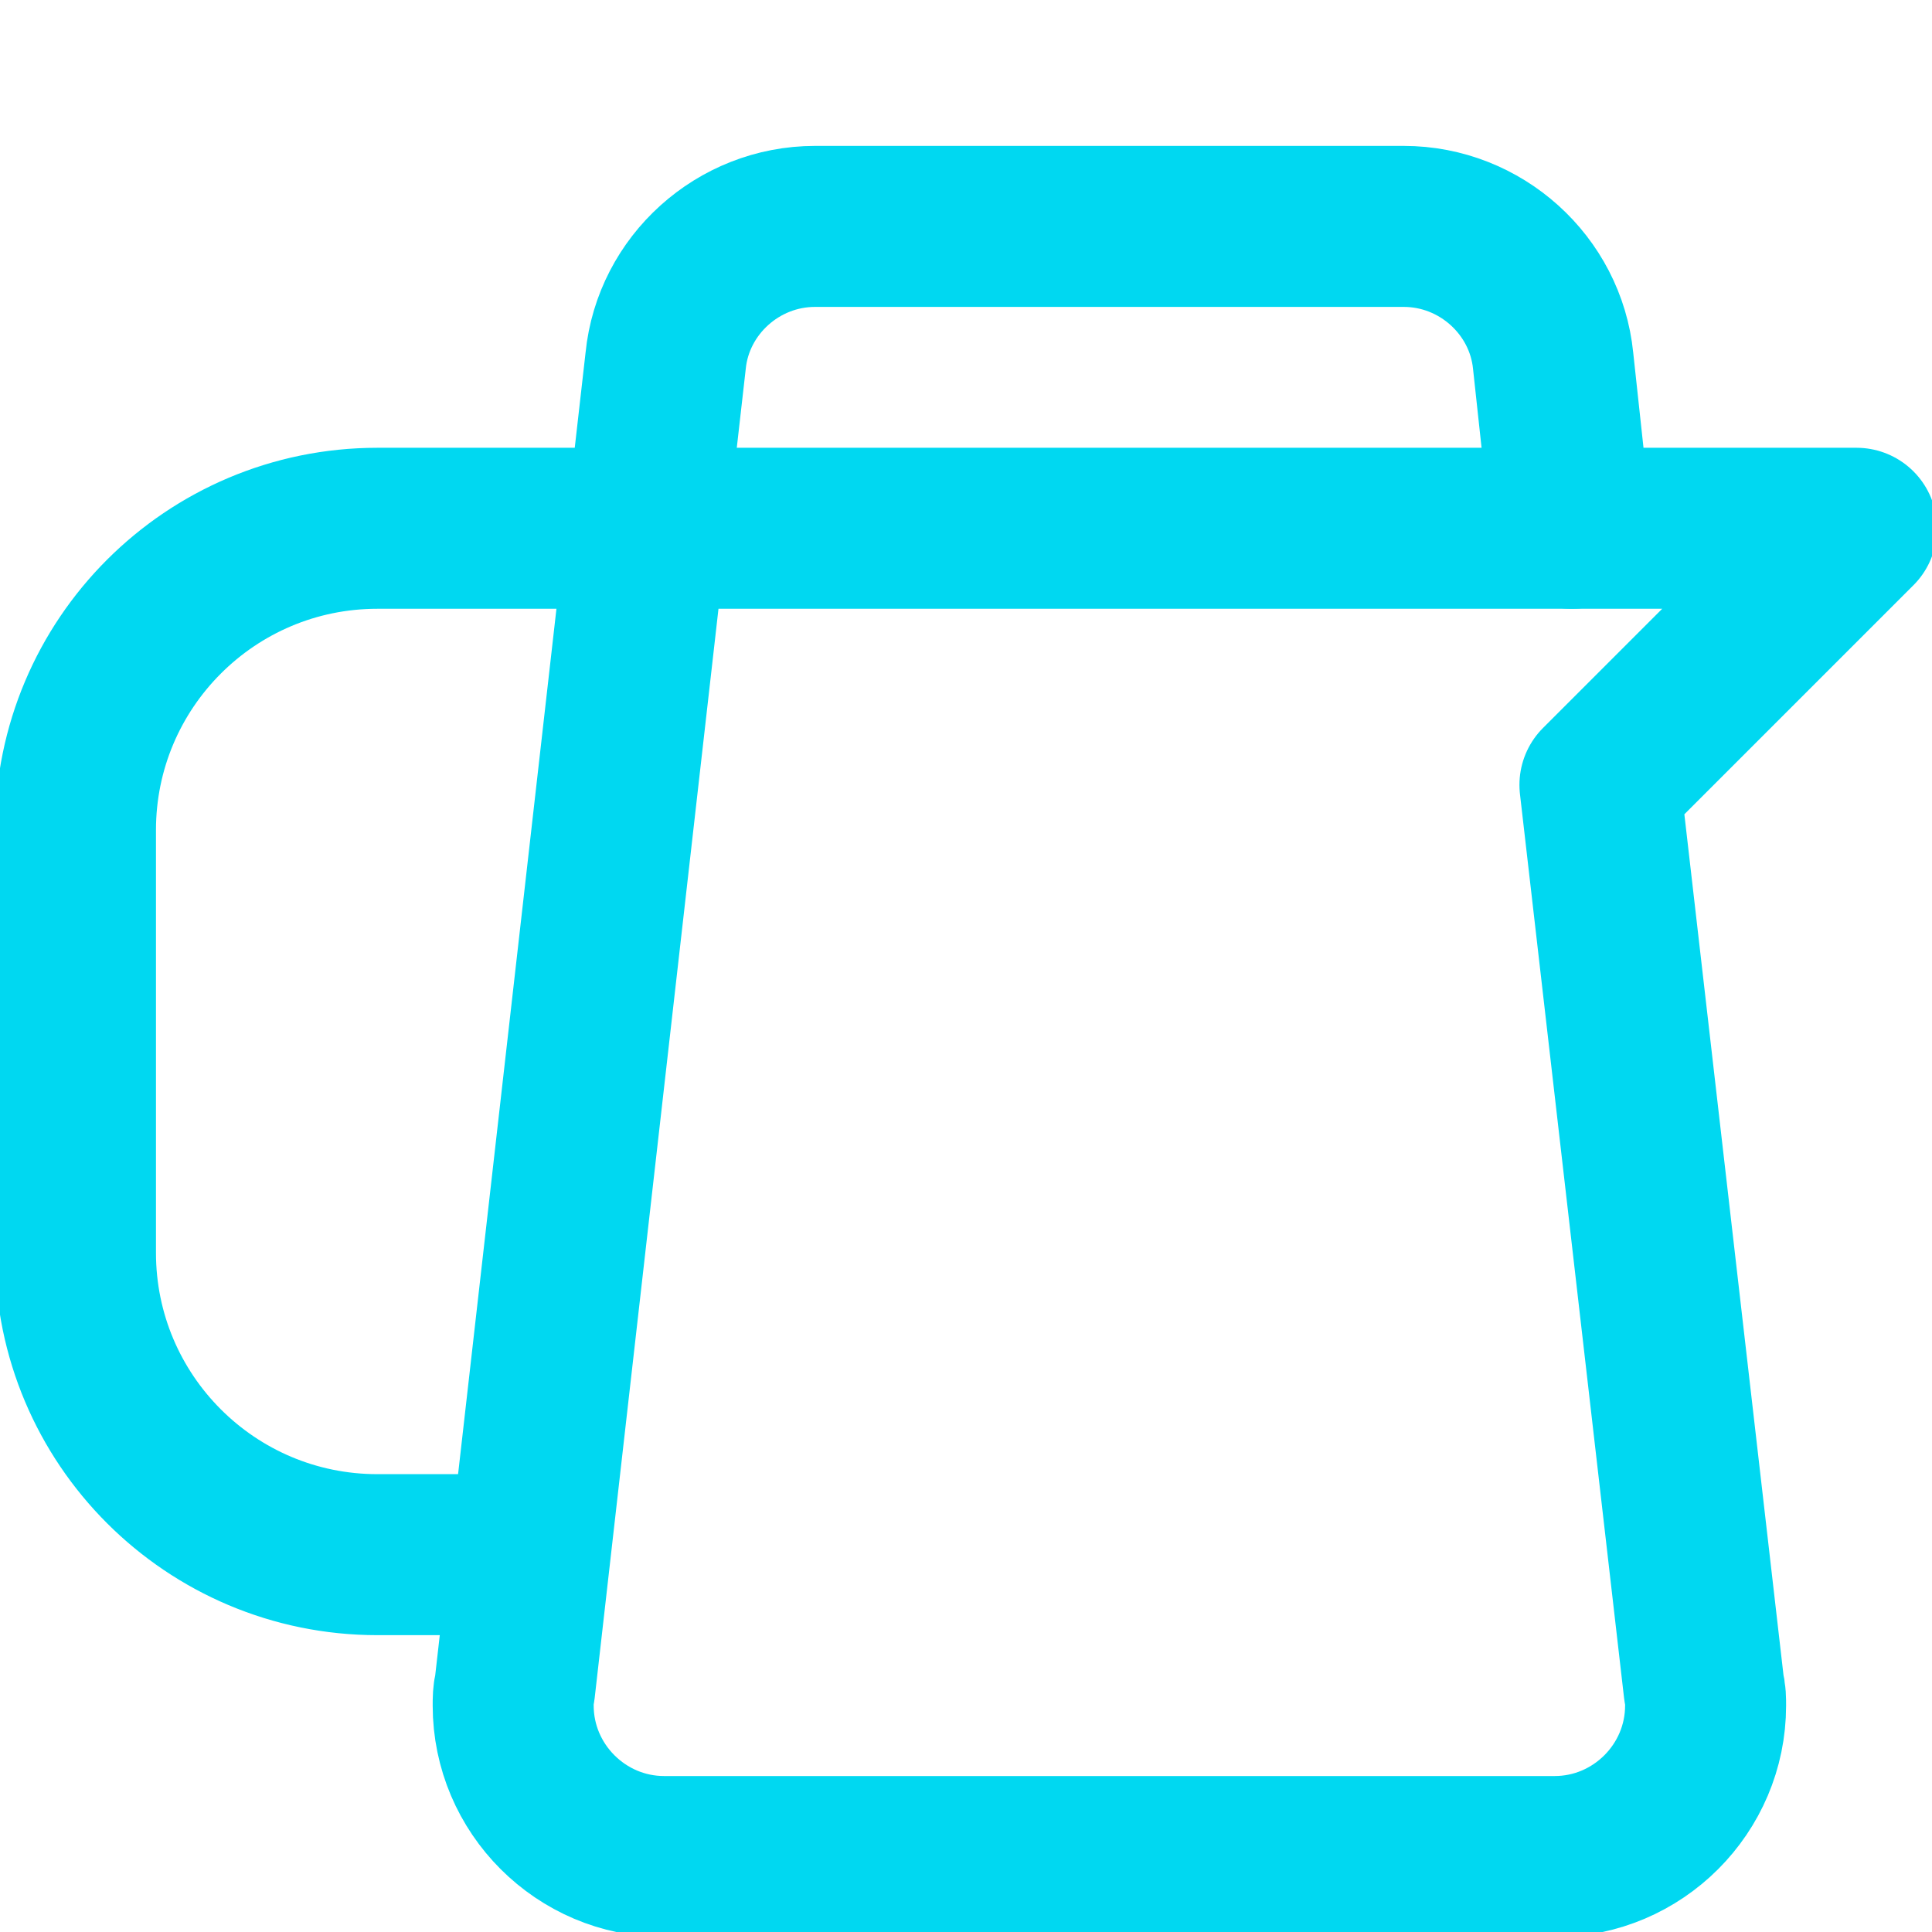
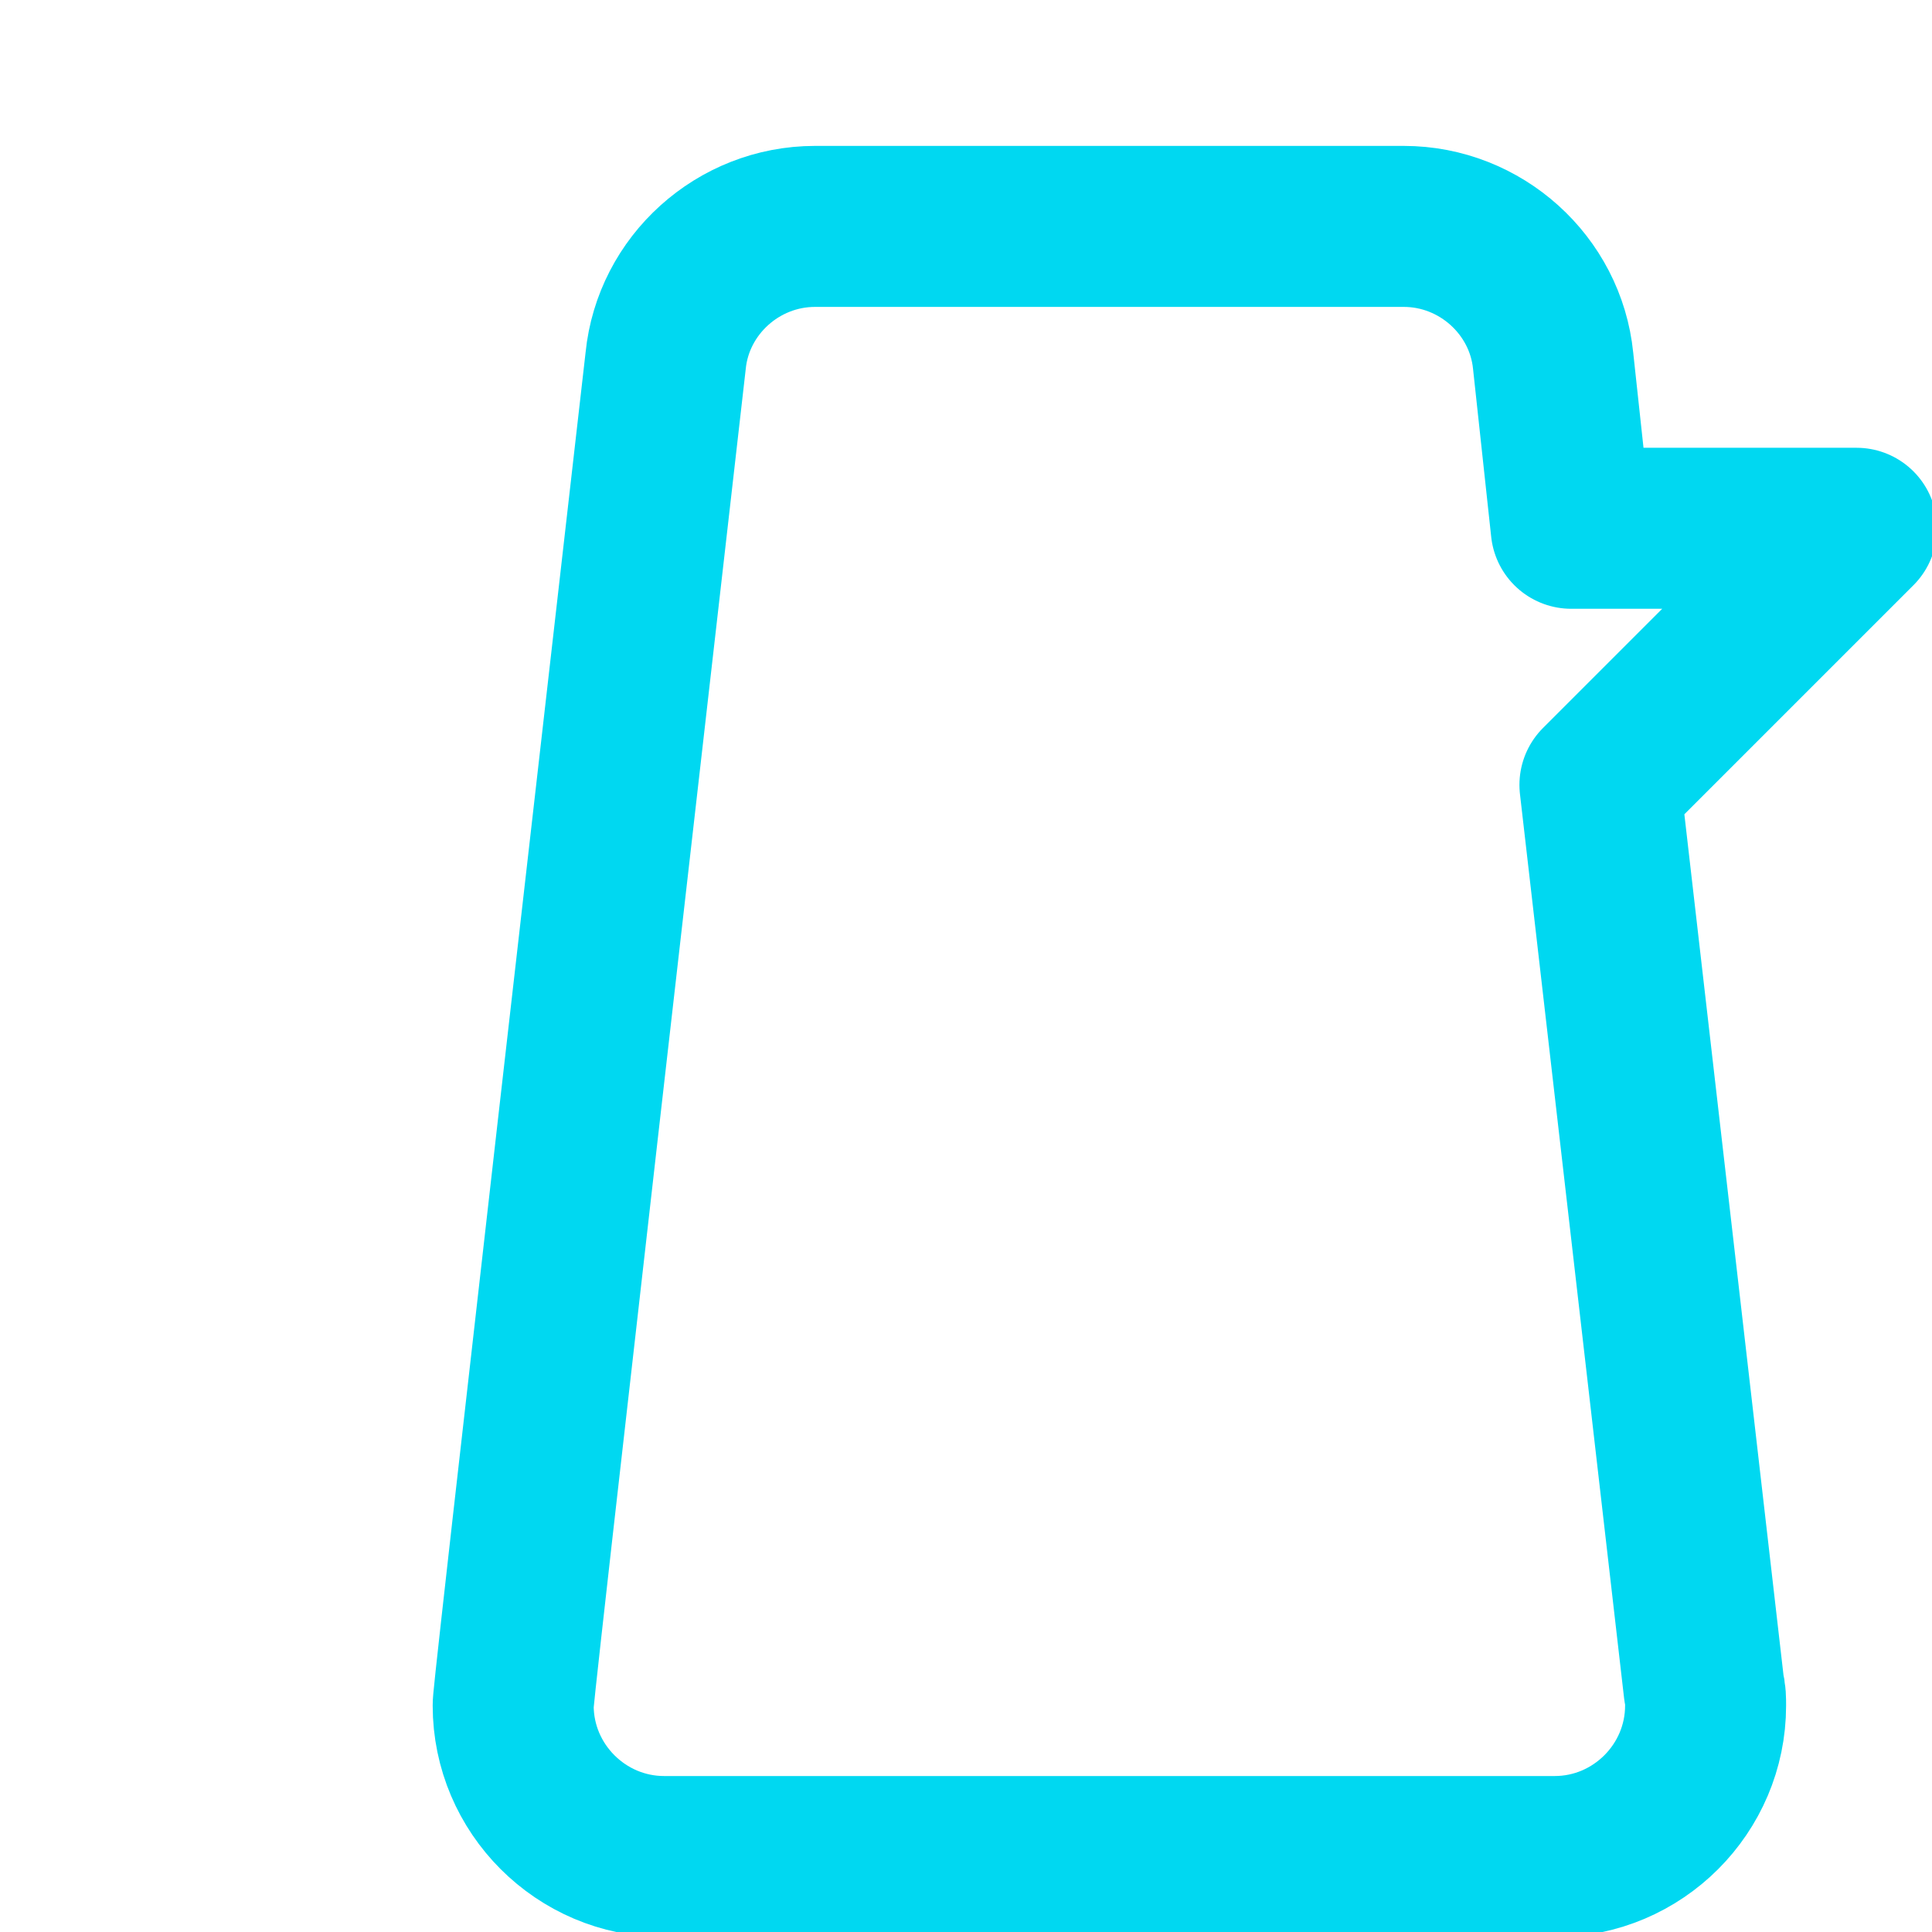
<svg xmlns="http://www.w3.org/2000/svg" width="48" height="48" viewBox="0 0 48 48" fill="none">
  <g clip-path="url(#clip0_2828_2861)">
-     <path d="M16.06 13.125H39.065M16.5 13.125H9.375C5.233 13.125 1.875 16.483 1.875 20.625V31.125C1.875 35.267 5.233 38.625 9.375 38.625H13.143" stroke="#00D8F1" stroke-width="4" stroke-miterlimit="10" stroke-linecap="round" stroke-linejoin="round" />
-     <path d="M12.75 42.375C12.75 44.438 14.438 46.125 16.5 46.125H38.625C40.688 46.125 42.375 44.438 42.375 42.375C42.375 42.225 42.375 42.075 42.337 41.963L39.75 19.5L46.125 13.125H39.037L38.587 8.963C38.4 7.088 36.788 5.625 34.875 5.625H20.25C18.337 5.625 16.725 7.088 16.538 8.963L12.787 41.963C12.75 42.075 12.75 42.225 12.75 42.375Z" stroke="#00D8F1" stroke-width="4" stroke-miterlimit="10" stroke-linecap="round" stroke-linejoin="round" />
+     <path d="M12.75 42.375C12.75 44.438 14.438 46.125 16.5 46.125H38.625C40.688 46.125 42.375 44.438 42.375 42.375C42.375 42.225 42.375 42.075 42.337 41.963L39.75 19.5L46.125 13.125H39.037L38.587 8.963C38.4 7.088 36.788 5.625 34.875 5.625H20.25C18.337 5.625 16.725 7.088 16.538 8.963C12.75 42.075 12.75 42.225 12.75 42.375Z" stroke="#00D8F1" stroke-width="4" stroke-miterlimit="10" stroke-linecap="round" stroke-linejoin="round" />
  </g>
  <defs>
    <clipPath id="clip0_2828_2861">
      <rect width="48" height="48" fill="white" />
    </clipPath>
  </defs>
</svg>